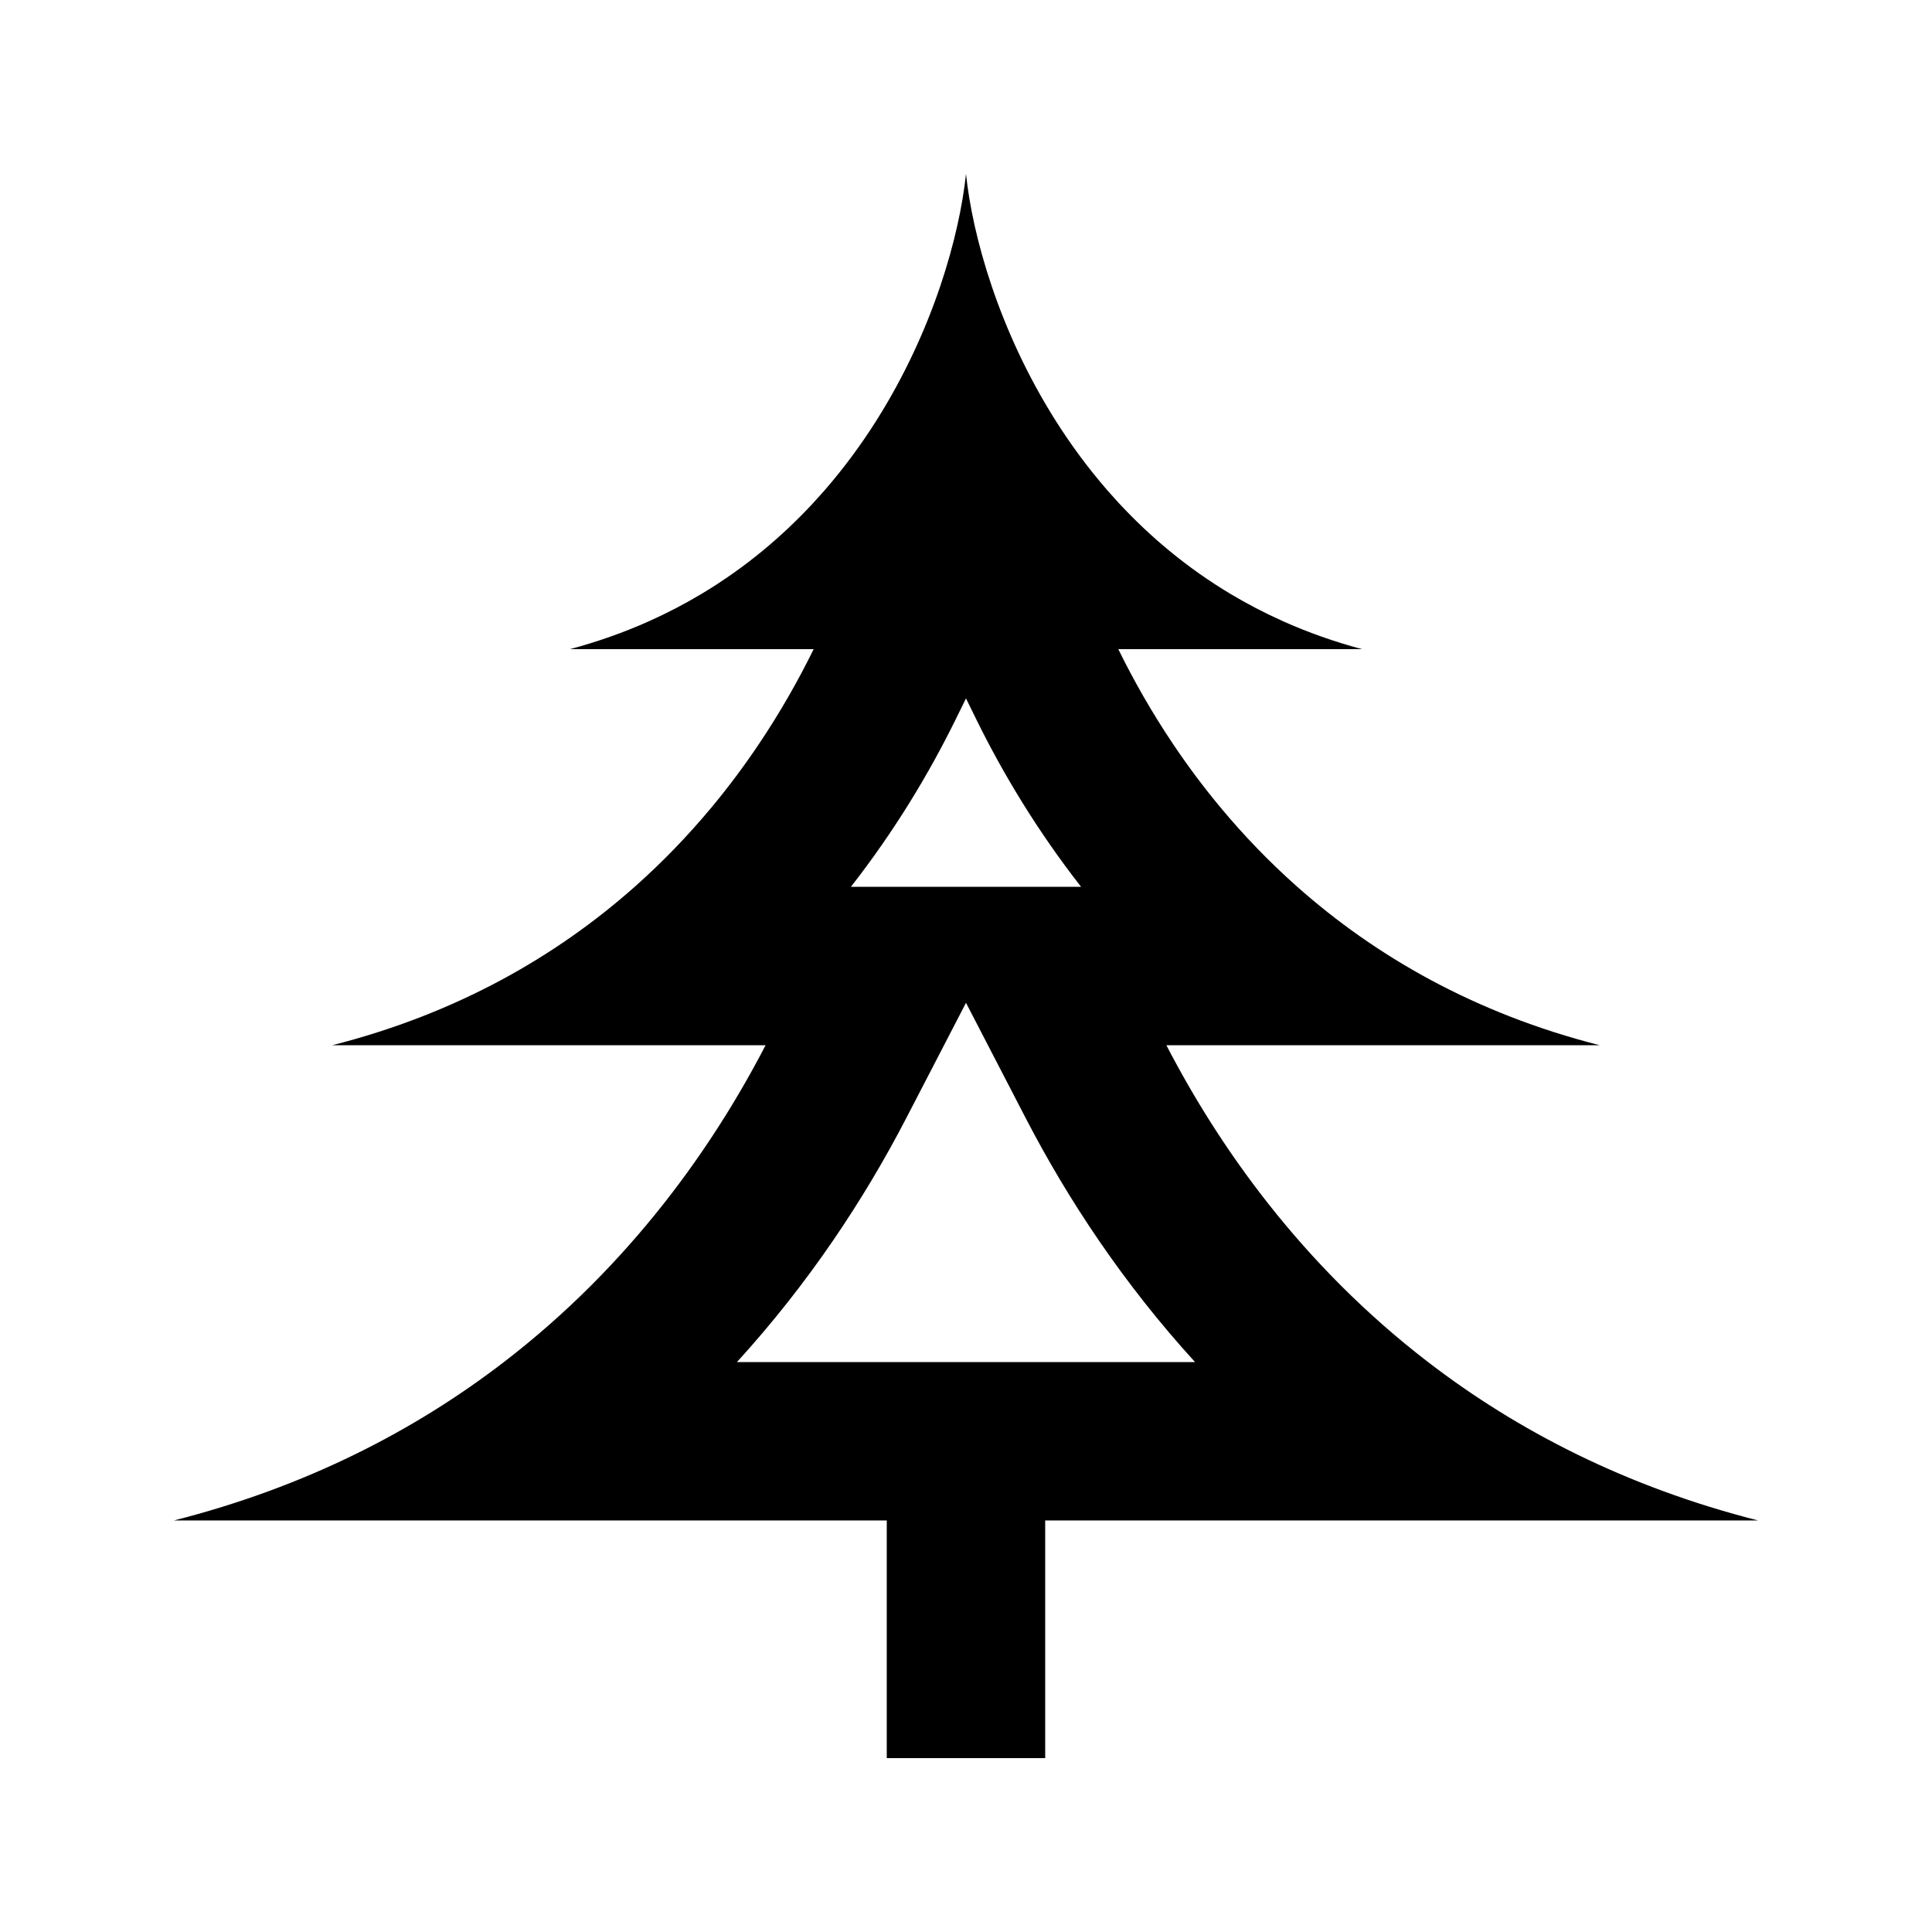
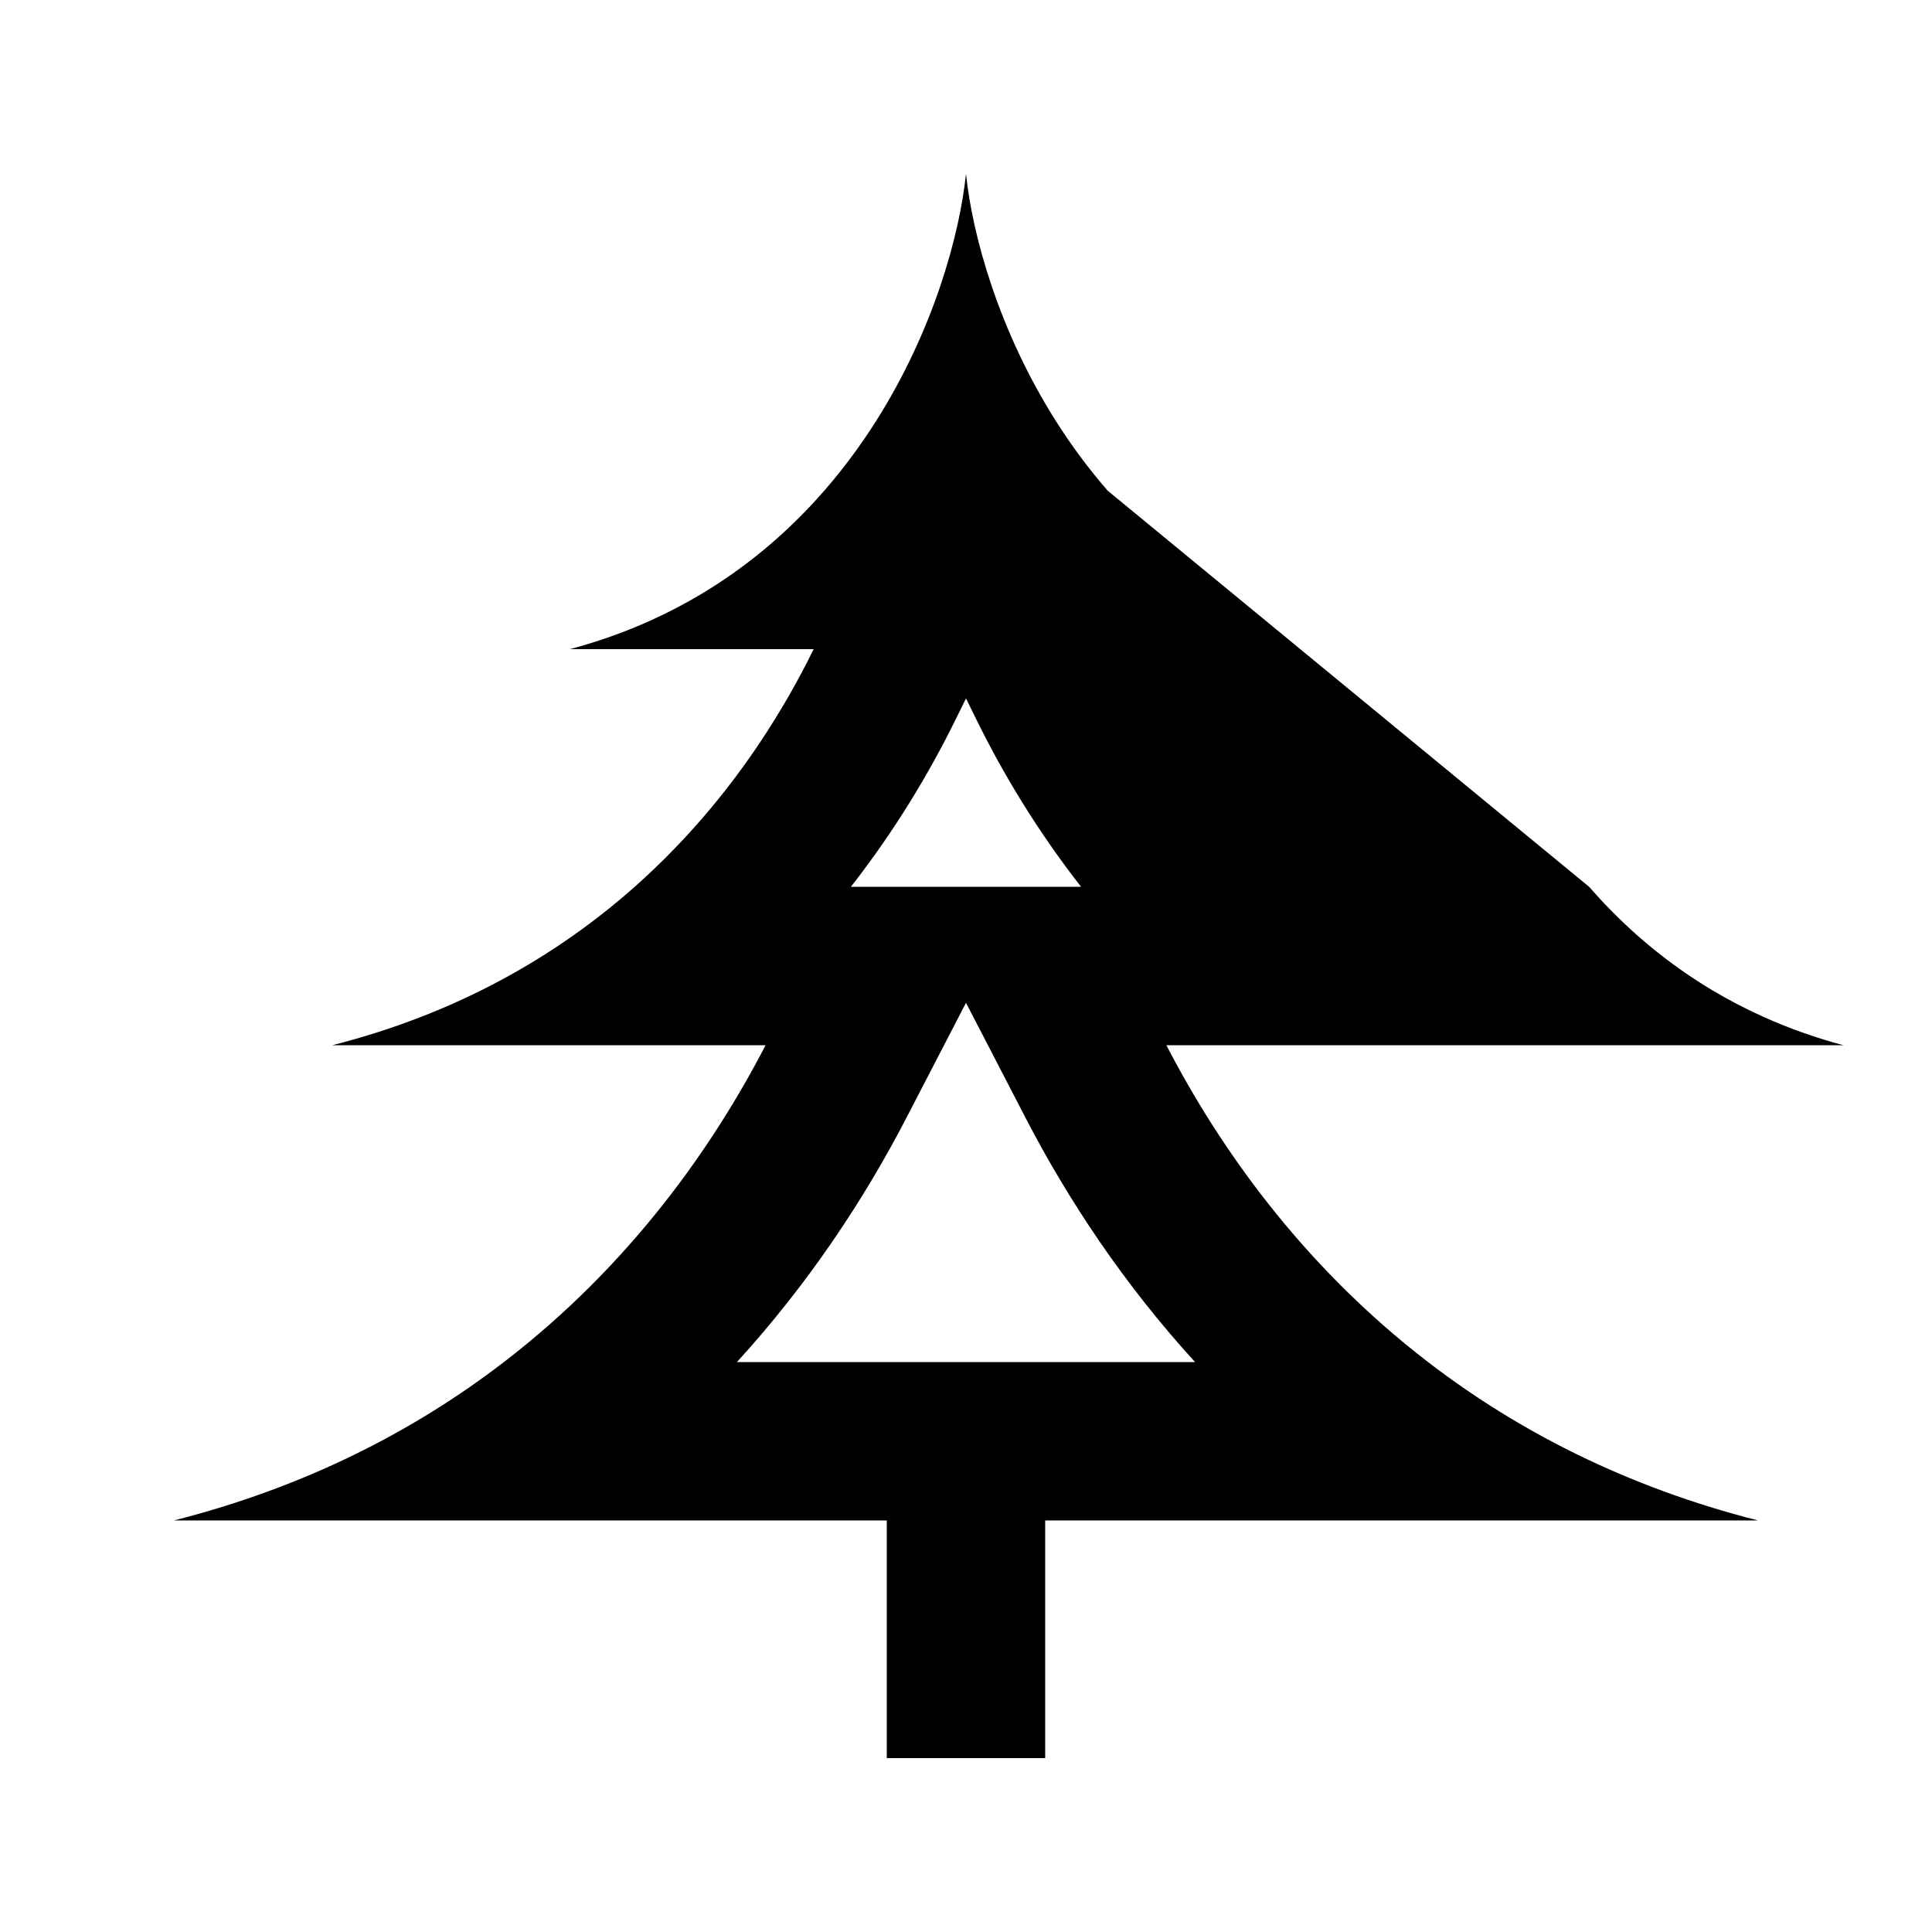
<svg xmlns="http://www.w3.org/2000/svg" fill="#000000" width="800px" height="800px" version="1.1" viewBox="144 144 512 512">
-   <path d="m437.56 274.05c-5.172-5.938-9.727-12.141-13.711-18.426-15.238-24.047-22.16-49.309-23.852-65.543-1.695 16.234-8.617 41.496-23.855 65.543-3.984 6.285-8.535 12.488-13.711 18.426-0.914 1.047-1.848 2.086-2.801 3.117-8.34 9.02-18.195 17.328-29.766 24.246-4.371 2.613-8.988 5.031-13.863 7.211-6.519 2.922-13.5 5.418-20.965 7.41h64.594c-4.086 8.316-8.883 16.758-14.469 25.082-3.832 5.715-8.039 11.375-12.641 16.902-6.066 7.285-12.82 14.344-20.316 20.992-20.672 18.328-46.992 33.562-80.145 41.984h114.83c-7.277 14.047-16.199 28.285-26.992 41.984-11.785 14.953-25.801 29.266-42.355 41.98-23.676 18.195-52.539 33.113-87.469 41.984h188.93v62.977h41.984v-62.977h188.93c-34.926-8.871-63.793-23.789-87.469-41.984-16.551-12.715-30.57-27.027-42.355-41.98-10.793-13.699-19.715-27.938-26.992-41.984h114.83c-33.148-8.422-59.473-23.656-80.141-41.984-7.496-6.648-14.254-13.707-20.316-20.992-4.606-5.527-8.809-11.188-12.645-16.902-5.586-8.324-10.383-16.766-14.469-25.082h64.594c-7.465-1.992-14.441-4.488-20.965-7.41-4.871-2.18-9.492-4.598-13.863-7.211-11.57-6.918-21.426-15.227-29.766-24.246-0.953-1.031-1.883-2.07-2.801-3.117zm-37.562 55.035 2.68 5.457c7.211 14.68 16.383 29.84 27.816 44.469h-60.996c11.434-14.629 20.605-29.789 27.816-44.469zm0 80.672-15.828 30.551c-11.223 21.66-25.973 43.93-44.875 64.652h121.4c-18.902-20.723-33.652-42.992-44.875-64.652z" fill-rule="evenodd" />
+   <path d="m437.56 274.05c-5.172-5.938-9.727-12.141-13.711-18.426-15.238-24.047-22.16-49.309-23.852-65.543-1.695 16.234-8.617 41.496-23.855 65.543-3.984 6.285-8.535 12.488-13.711 18.426-0.914 1.047-1.848 2.086-2.801 3.117-8.34 9.02-18.195 17.328-29.766 24.246-4.371 2.613-8.988 5.031-13.863 7.211-6.519 2.922-13.5 5.418-20.965 7.41h64.594c-4.086 8.316-8.883 16.758-14.469 25.082-3.832 5.715-8.039 11.375-12.641 16.902-6.066 7.285-12.82 14.344-20.316 20.992-20.672 18.328-46.992 33.562-80.145 41.984h114.83c-7.277 14.047-16.199 28.285-26.992 41.984-11.785 14.953-25.801 29.266-42.355 41.98-23.676 18.195-52.539 33.113-87.469 41.984h188.93v62.977h41.984v-62.977h188.93c-34.926-8.871-63.793-23.789-87.469-41.984-16.551-12.715-30.57-27.027-42.355-41.98-10.793-13.699-19.715-27.938-26.992-41.984h114.83h64.594c-7.465-1.992-14.441-4.488-20.965-7.41-4.871-2.18-9.492-4.598-13.863-7.211-11.57-6.918-21.426-15.227-29.766-24.246-0.953-1.031-1.883-2.07-2.801-3.117zm-37.562 55.035 2.68 5.457c7.211 14.68 16.383 29.84 27.816 44.469h-60.996c11.434-14.629 20.605-29.789 27.816-44.469zm0 80.672-15.828 30.551c-11.223 21.66-25.973 43.93-44.875 64.652h121.4c-18.902-20.723-33.652-42.992-44.875-64.652z" fill-rule="evenodd" />
</svg>